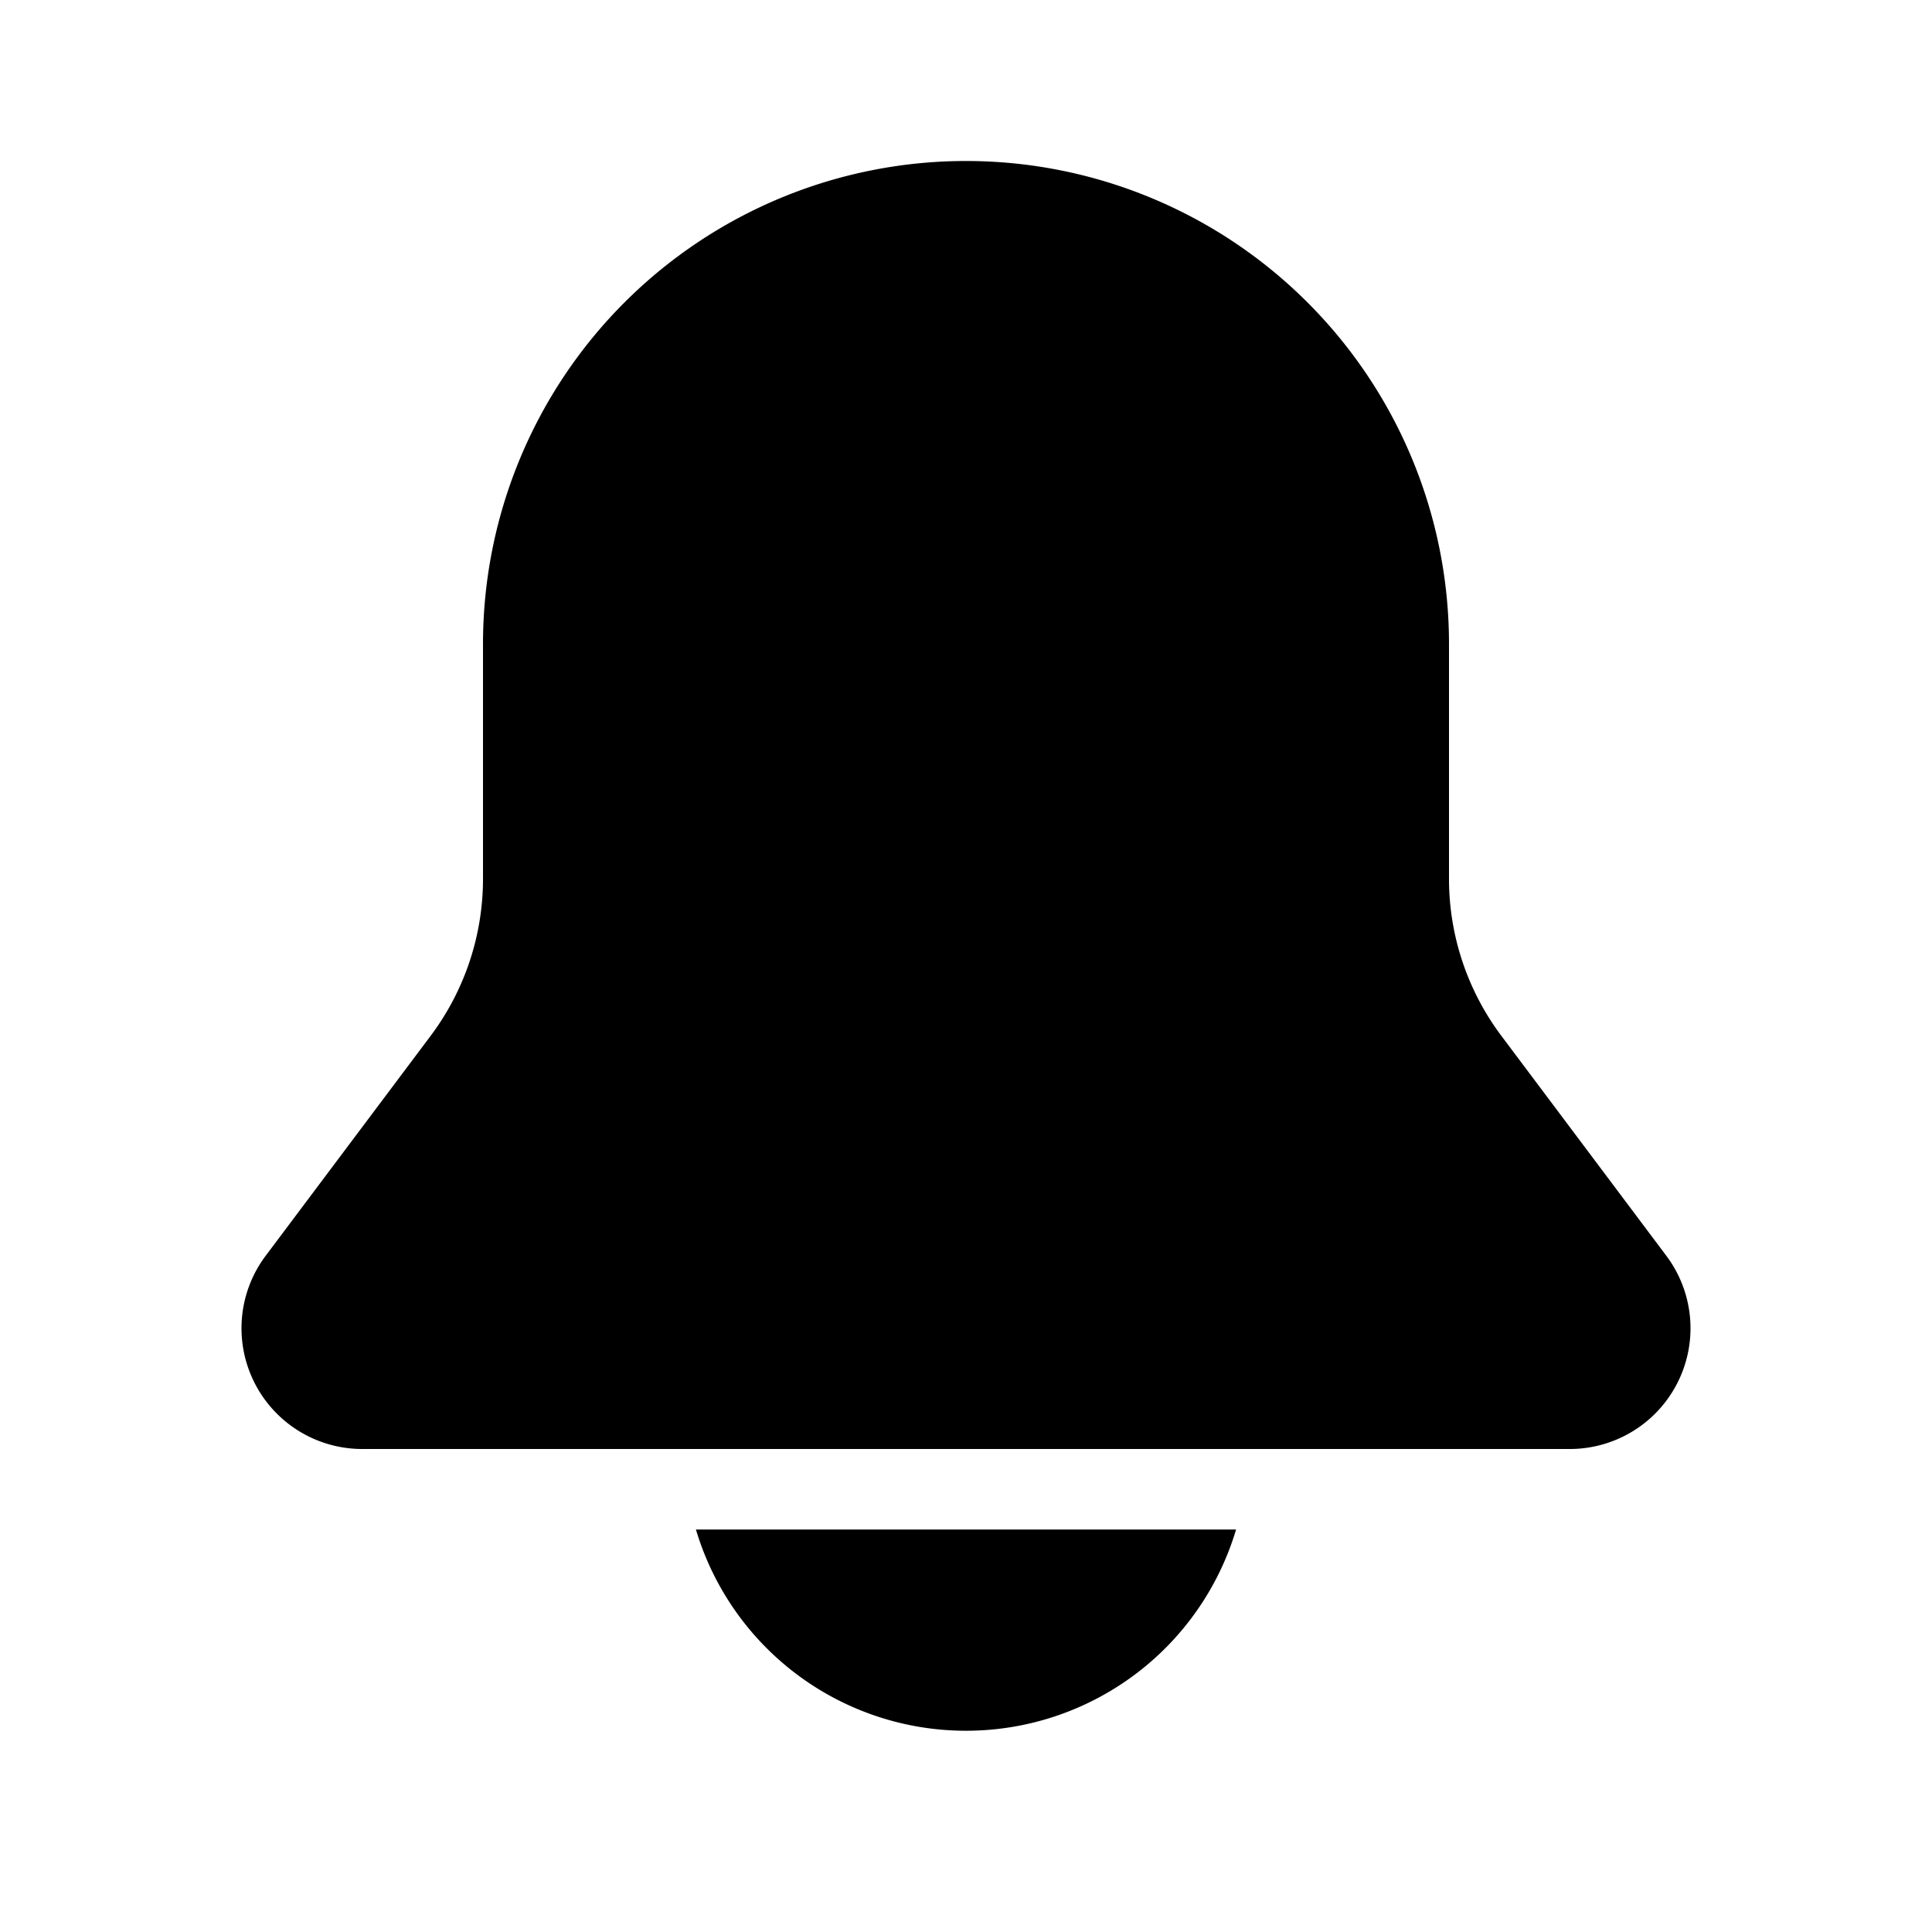
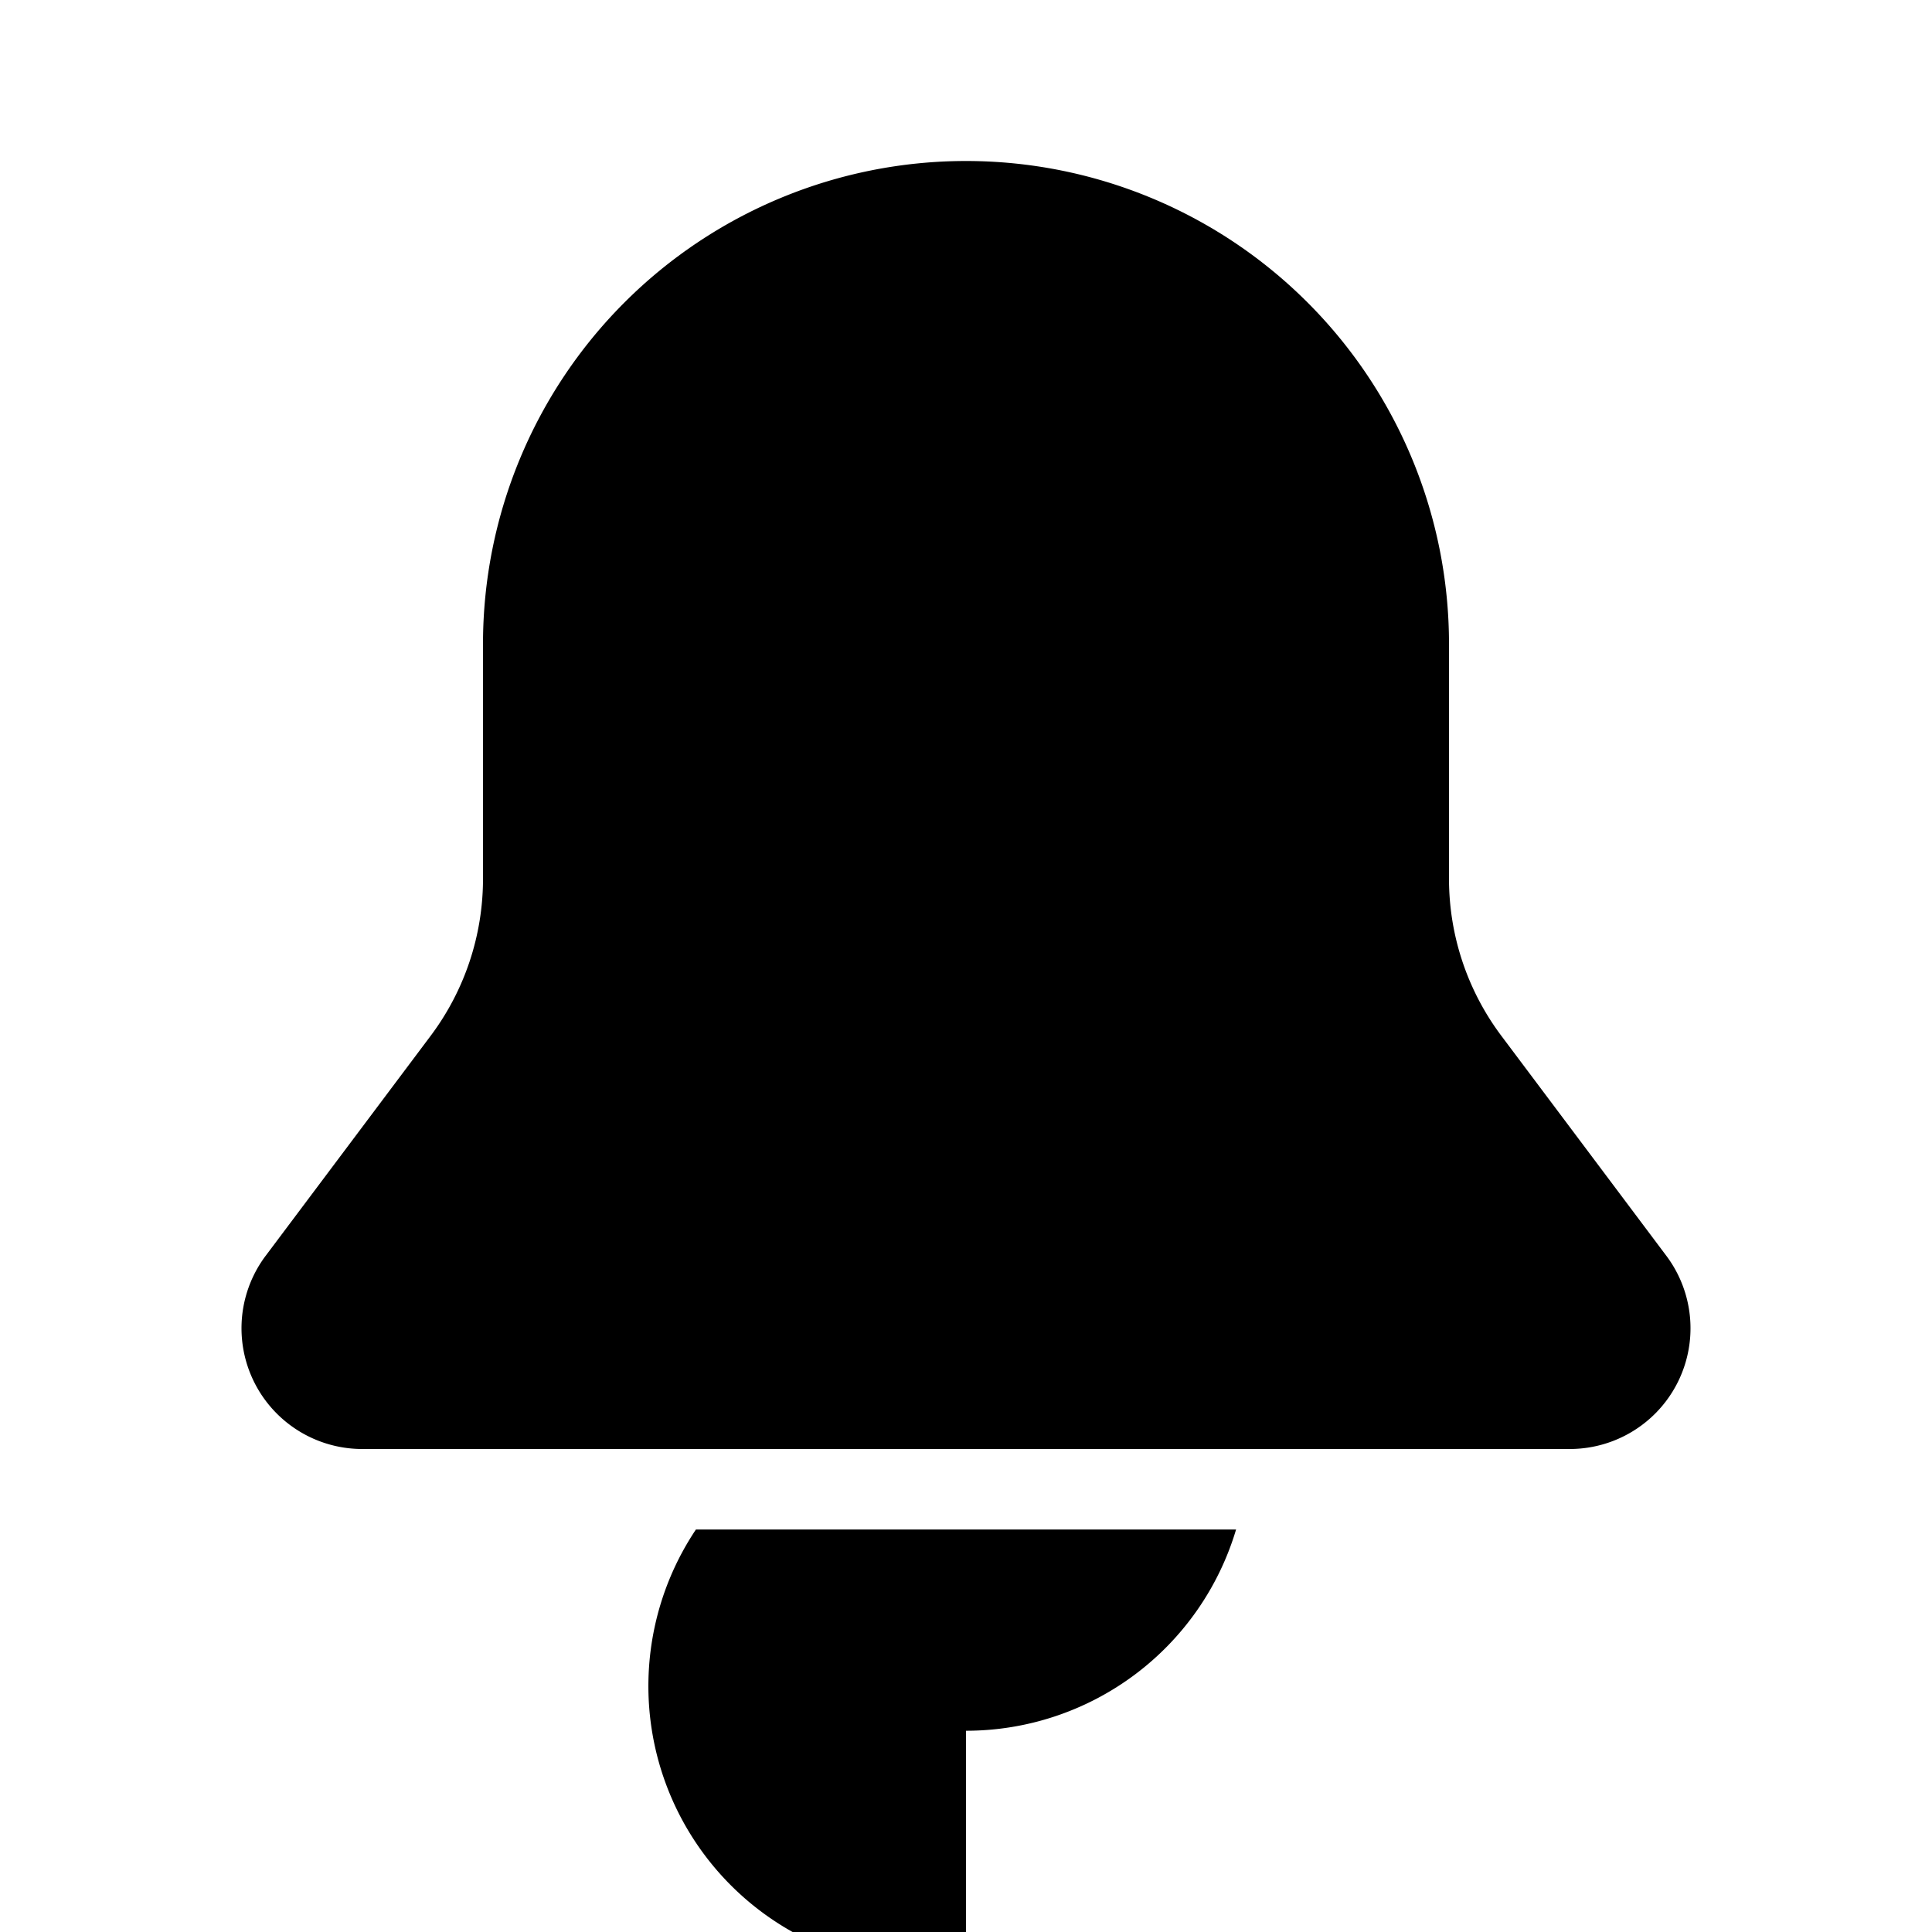
<svg xmlns="http://www.w3.org/2000/svg" viewBox="0 0 24 24">
-   <path d="M6 8a6 6 0 1 1 12 0v2.917c0 .703.228 1.387.65 1.95L20.7 15.6a1.5 1.5 0 0 1-1.2 2.4h-15a1.5 1.5 0 0 1-1.2-2.4l2.05-2.733a3.25 3.25 0 0 0 .65-1.95Zm6 13.5A3.5 3.5 0 0 1 8.645 19h6.71A3.5 3.5 0 0 1 12 21.5" />
+   <path d="M6 8a6 6 0 1 1 12 0v2.917c0 .703.228 1.387.65 1.95L20.7 15.6a1.5 1.5 0 0 1-1.2 2.4h-15a1.5 1.5 0 0 1-1.2-2.4l2.05-2.733a3.25 3.25 0 0 0 .65-1.95m6 13.5A3.5 3.5 0 0 1 8.645 19h6.71A3.5 3.5 0 0 1 12 21.5" />
</svg>